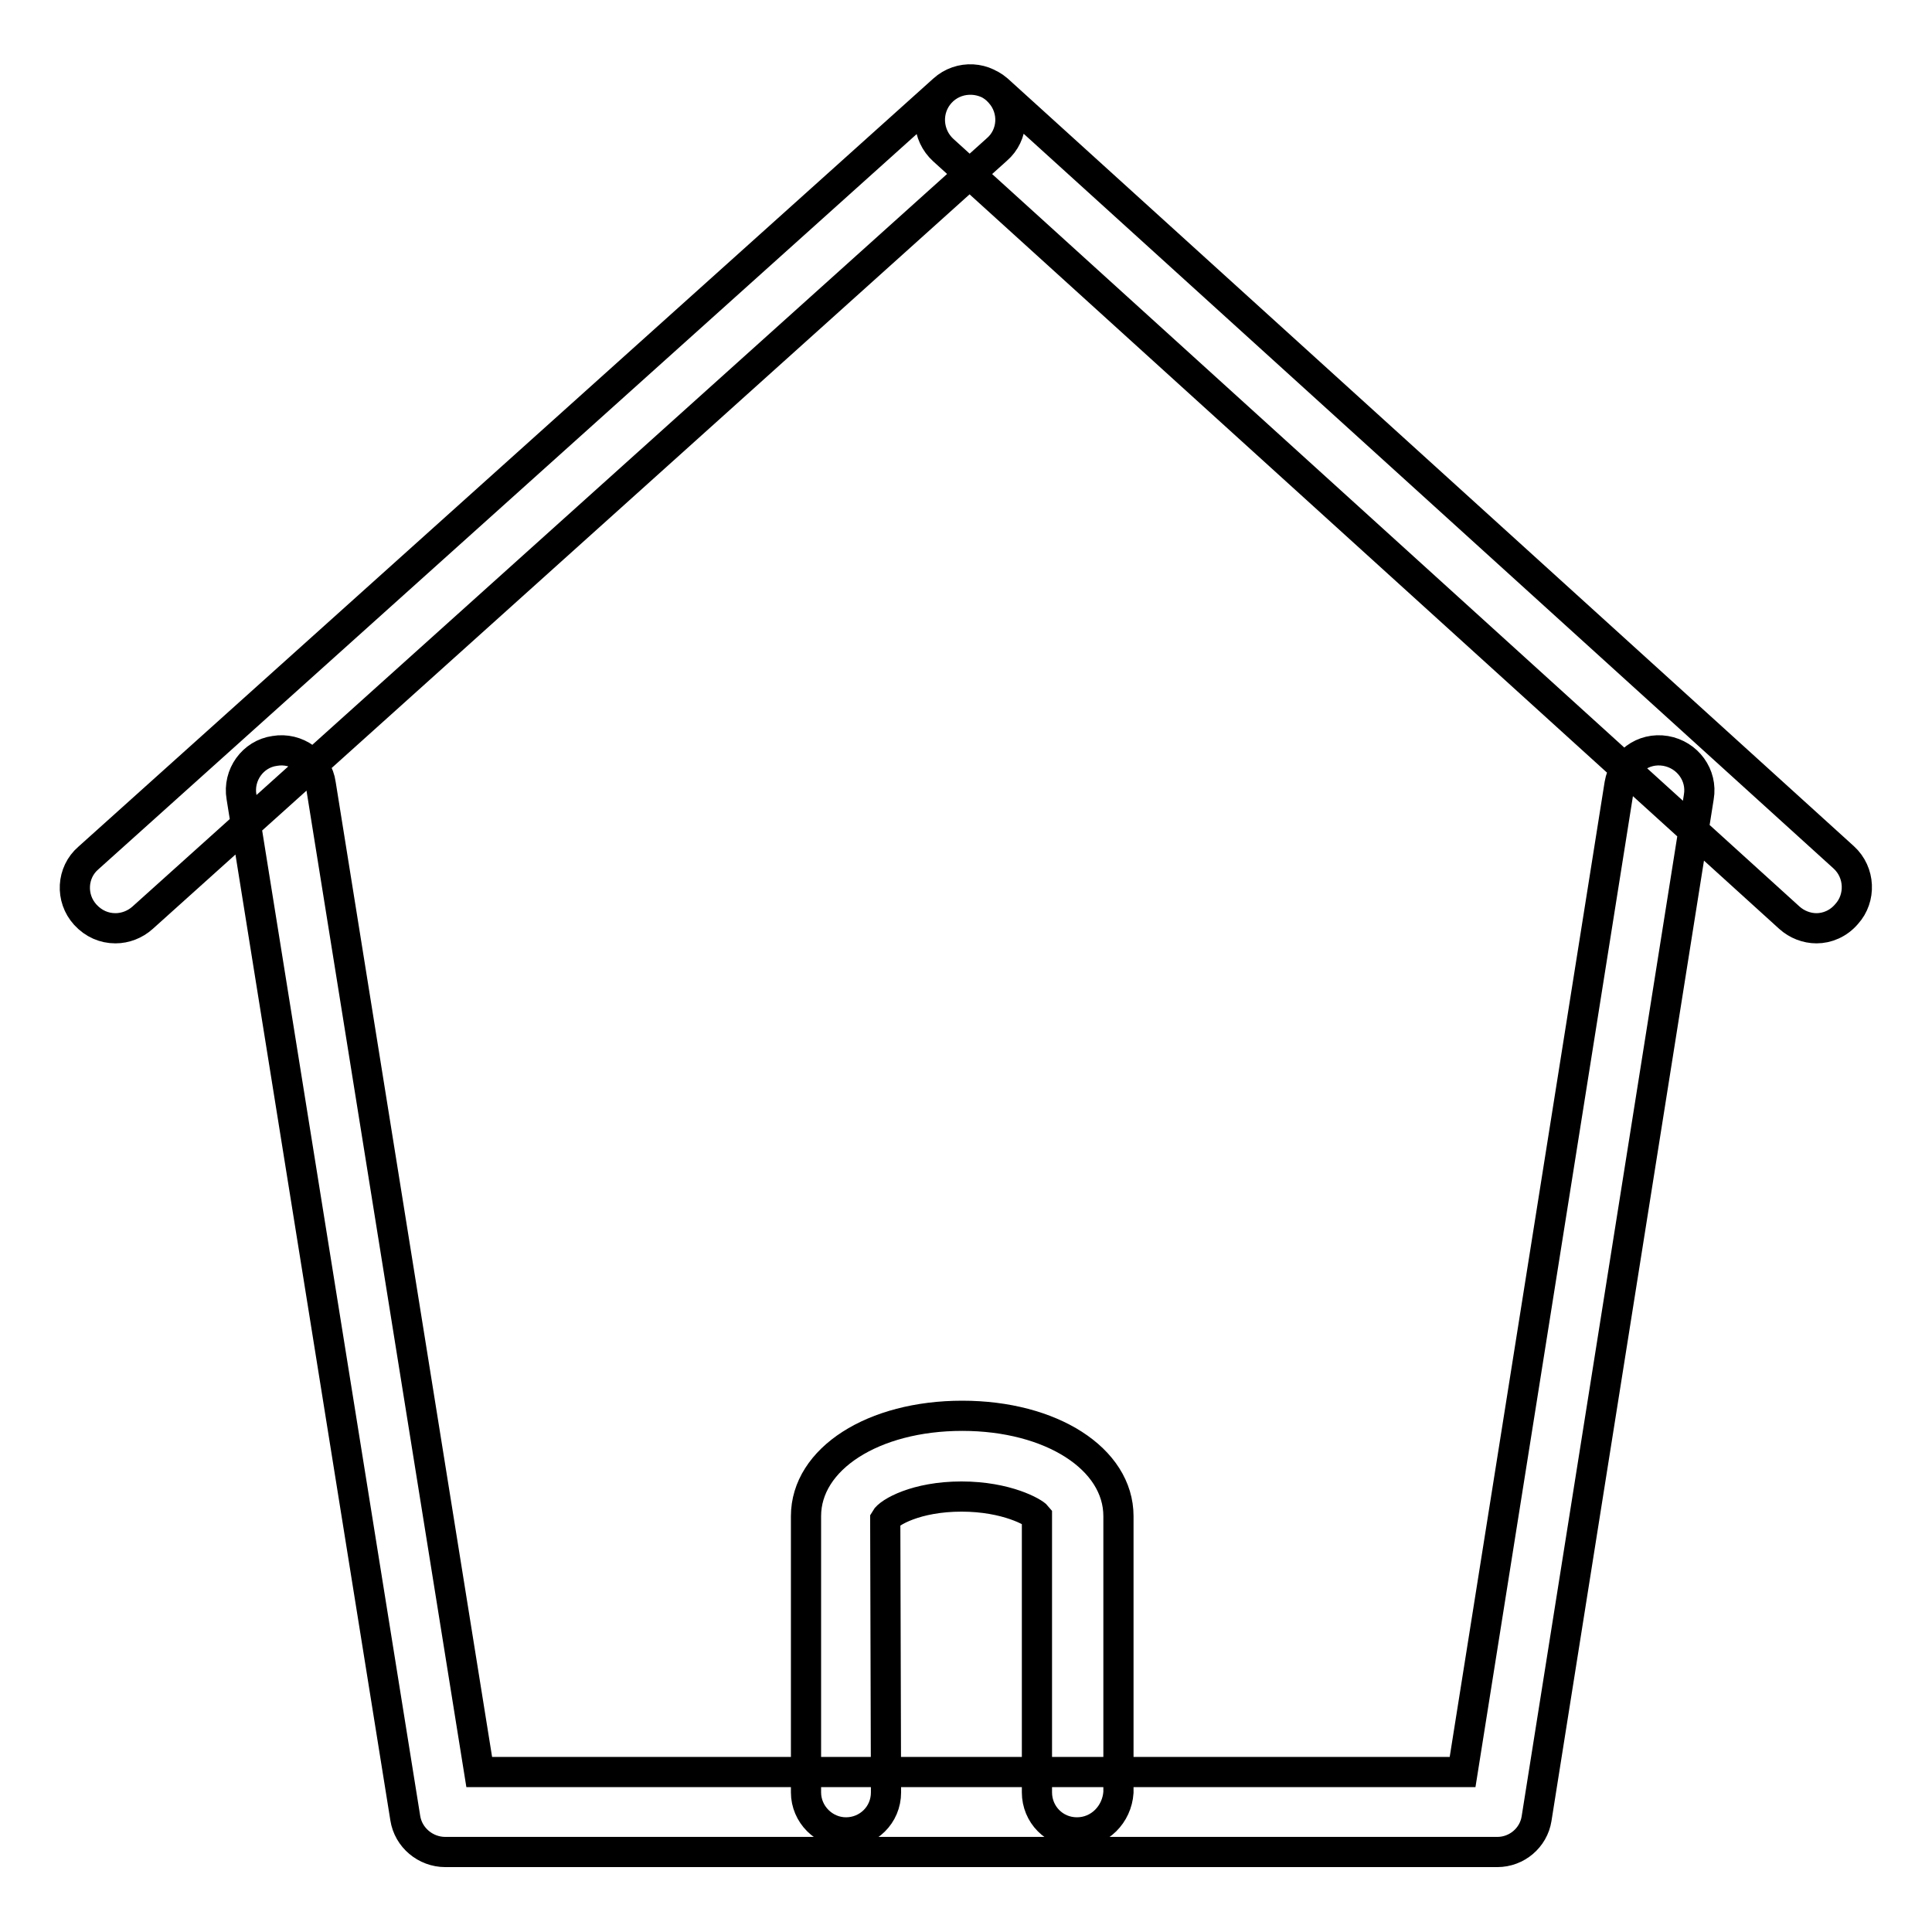
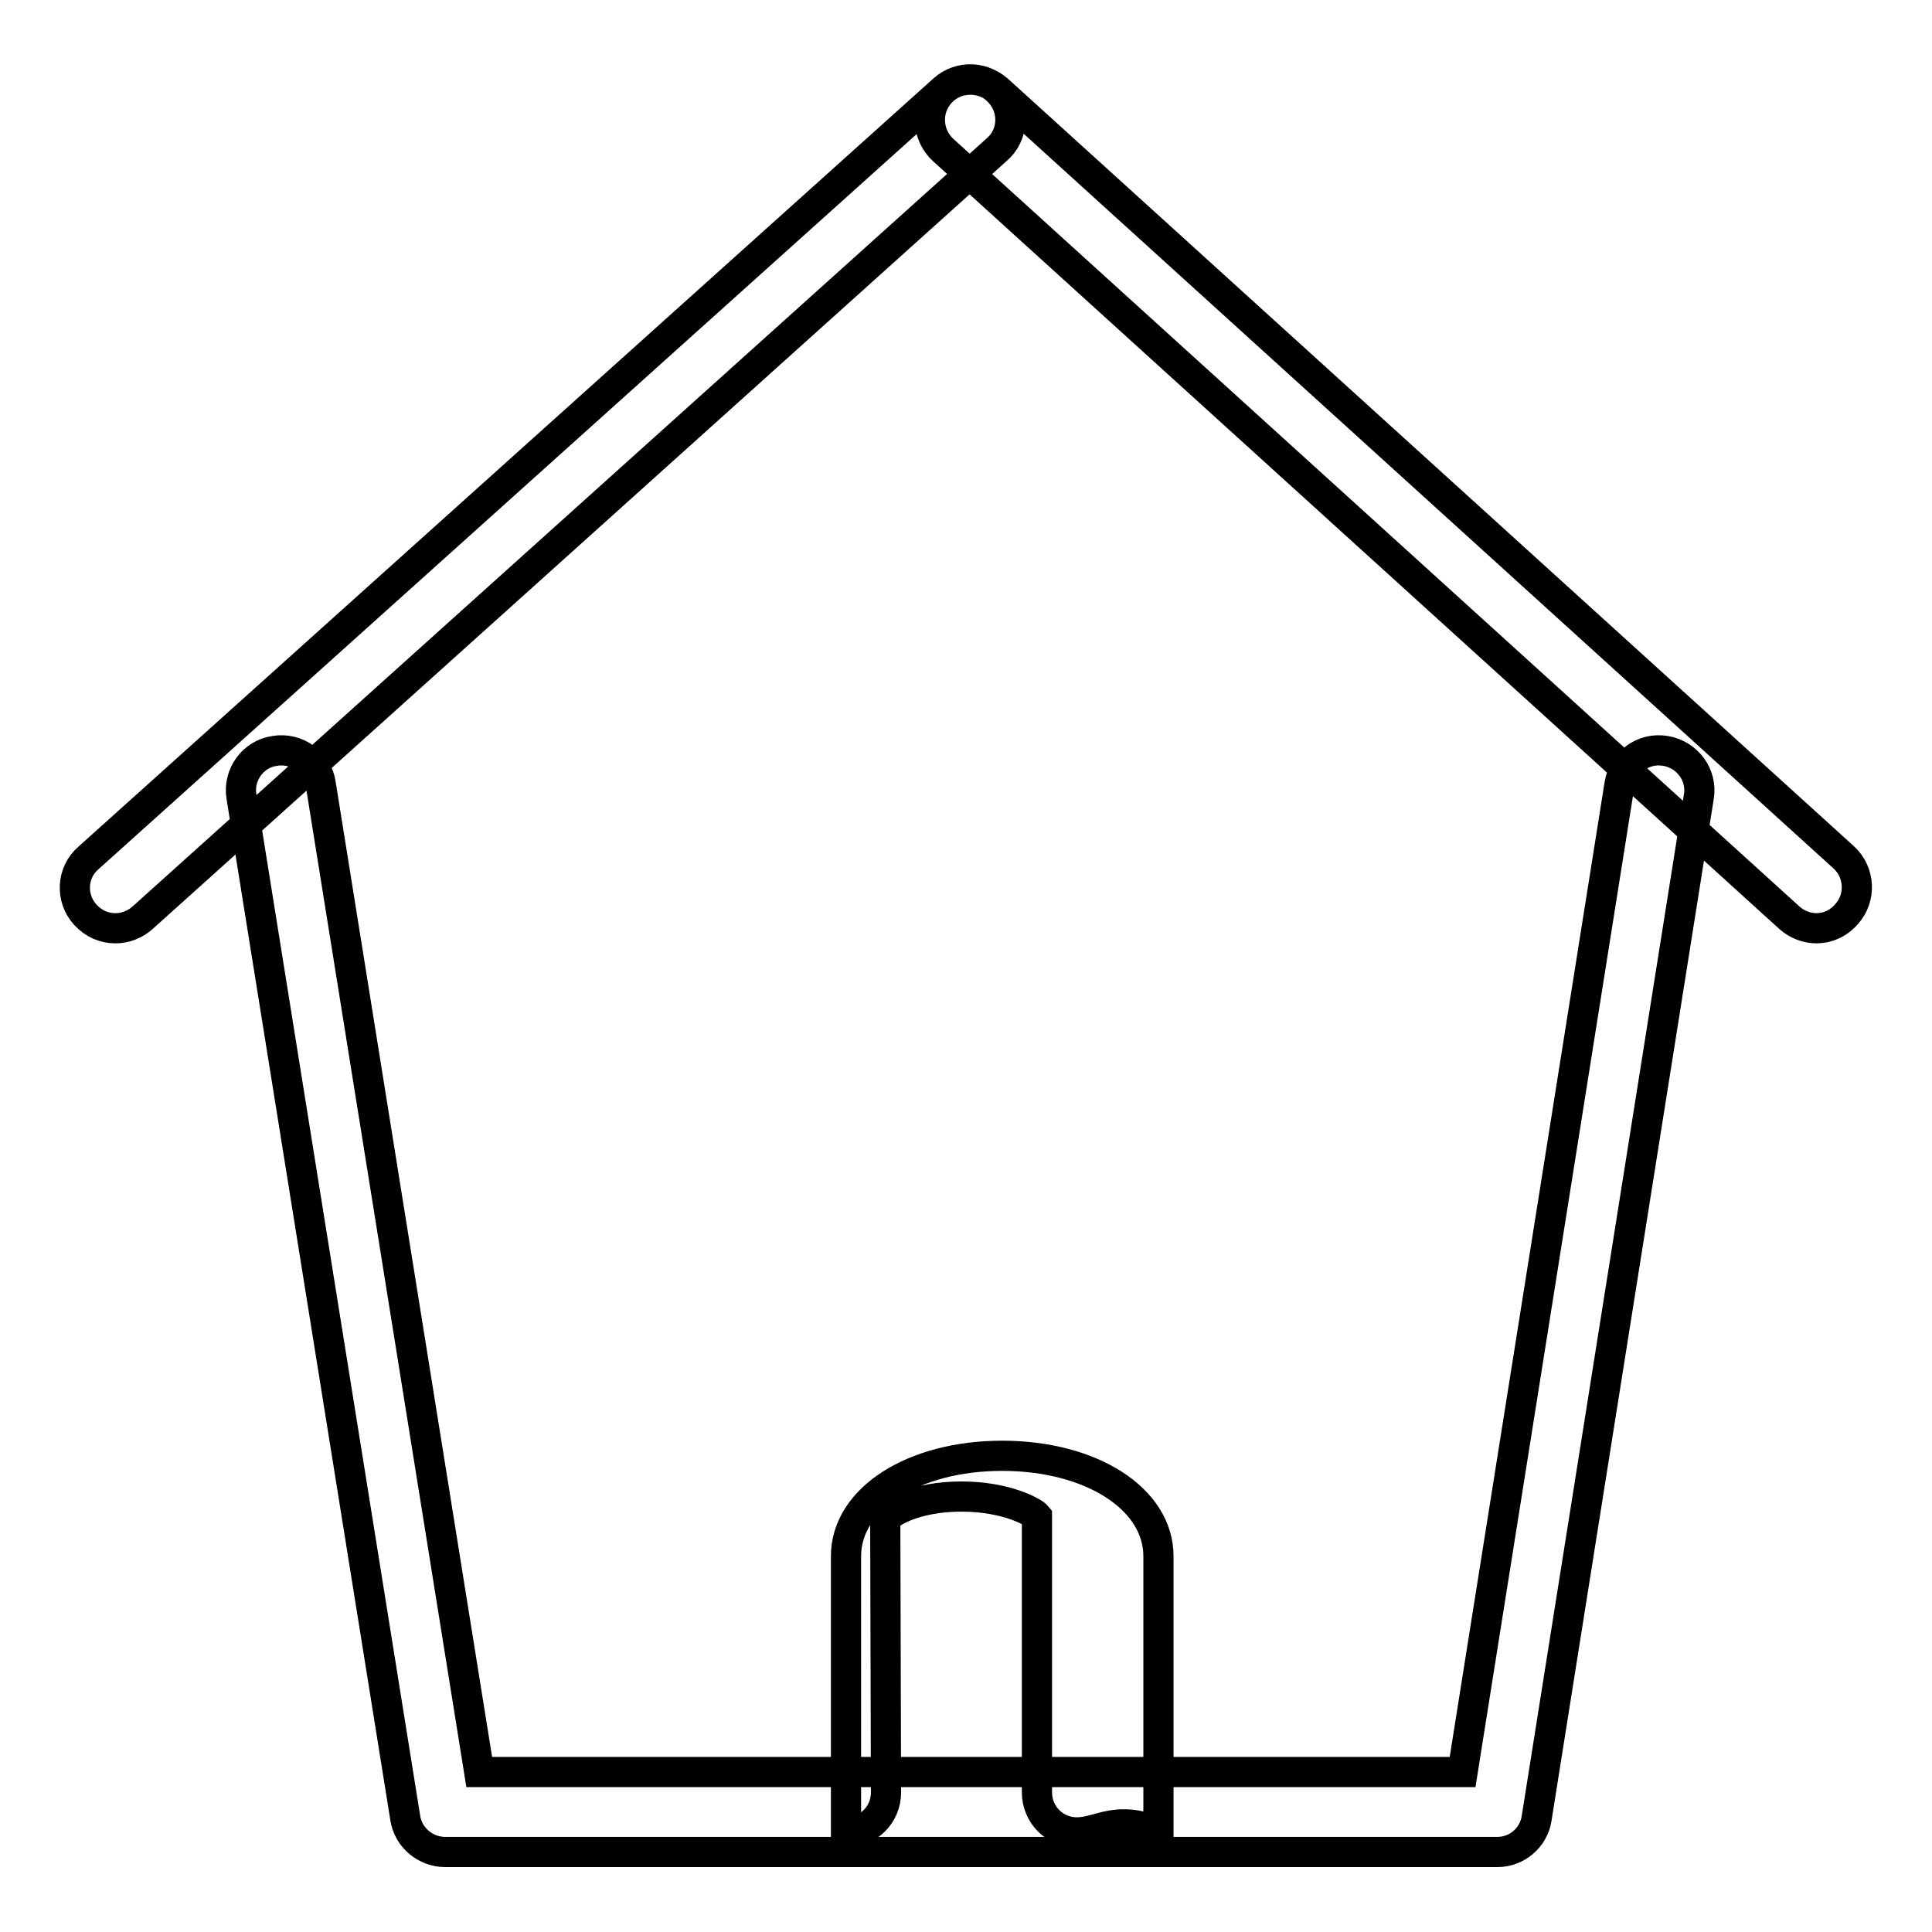
<svg xmlns="http://www.w3.org/2000/svg" version="1.1" x="0px" y="0px" viewBox="0 0 256 256" enable-background="new 0 0 256 256" xml:space="preserve">
  <g>
-     <path stroke-width="4" fill-opacity="0" stroke="#000000" d="M15.3,123c-1.5,0-2.9-0.6-4-1.8c-2-2.2-1.8-5.6,0.4-7.5L125,11.9c2.2-2,5.6-1.8,7.5,0.4 c2,2.2,1.8,5.6-0.4,7.5L18.9,121.6C17.9,122.5,16.6,123,15.3,123z M240.7,123c-1.3,0-2.6-0.5-3.6-1.4L125,19.9 c-2.2-2-2.4-5.4-0.4-7.6c2-2.2,5.4-2.3,7.6-0.4l112.1,101.7c2.2,2,2.3,5.4,0.4,7.5C243.6,122.4,242.1,123,240.7,123z M198.4,245.4 H59c-2.6,0-4.9-1.9-5.3-4.5L32,105.6c-0.5-2.9,1.5-5.7,4.4-6.1c2.9-0.5,5.7,1.5,6.1,4.4l21,130.9h130.3l20.8-130.9 c0.5-2.9,3.1-4.9,6.1-4.4c2.9,0.5,4.9,3.2,4.4,6.1l-21.5,135.4C203.2,243.5,201,245.4,198.4,245.4z M142.7,242.8 c-3,0-5.3-2.4-5.3-5.3v-36.6c-0.4-0.5-4-2.6-10-2.6c-6,0-9.6,2.1-10.1,3l0.1,36.2c0,3-2.4,5.3-5.3,5.3c-2.9,0-5.3-2.4-5.3-5.3 v-36.6c0-7.6,8.9-13.3,20.7-13.3c11.8,0,20.7,5.7,20.7,13.3v36.6C148,240.4,145.7,242.8,142.7,242.8z" />
+     <path stroke-width="4" fill-opacity="0" stroke="#000000" d="M15.3,123c-1.5,0-2.9-0.6-4-1.8c-2-2.2-1.8-5.6,0.4-7.5L125,11.9c2.2-2,5.6-1.8,7.5,0.4 c2,2.2,1.8,5.6-0.4,7.5L18.9,121.6C17.9,122.5,16.6,123,15.3,123z M240.7,123c-1.3,0-2.6-0.5-3.6-1.4L125,19.9 c-2.2-2-2.4-5.4-0.4-7.6c2-2.2,5.4-2.3,7.6-0.4l112.1,101.7c2.2,2,2.3,5.4,0.4,7.5C243.6,122.4,242.1,123,240.7,123z M198.4,245.4 H59c-2.6,0-4.9-1.9-5.3-4.5L32,105.6c-0.5-2.9,1.5-5.7,4.4-6.1c2.9-0.5,5.7,1.5,6.1,4.4l21,130.9h130.3l20.8-130.9 c0.5-2.9,3.1-4.9,6.1-4.4c2.9,0.5,4.9,3.2,4.4,6.1l-21.5,135.4C203.2,243.5,201,245.4,198.4,245.4z M142.7,242.8 c-3,0-5.3-2.4-5.3-5.3v-36.6c-0.4-0.5-4-2.6-10-2.6c-6,0-9.6,2.1-10.1,3l0.1,36.2c0,3-2.4,5.3-5.3,5.3v-36.6c0-7.6,8.9-13.3,20.7-13.3c11.8,0,20.7,5.7,20.7,13.3v36.6C148,240.4,145.7,242.8,142.7,242.8z" />
  </g>
</svg>